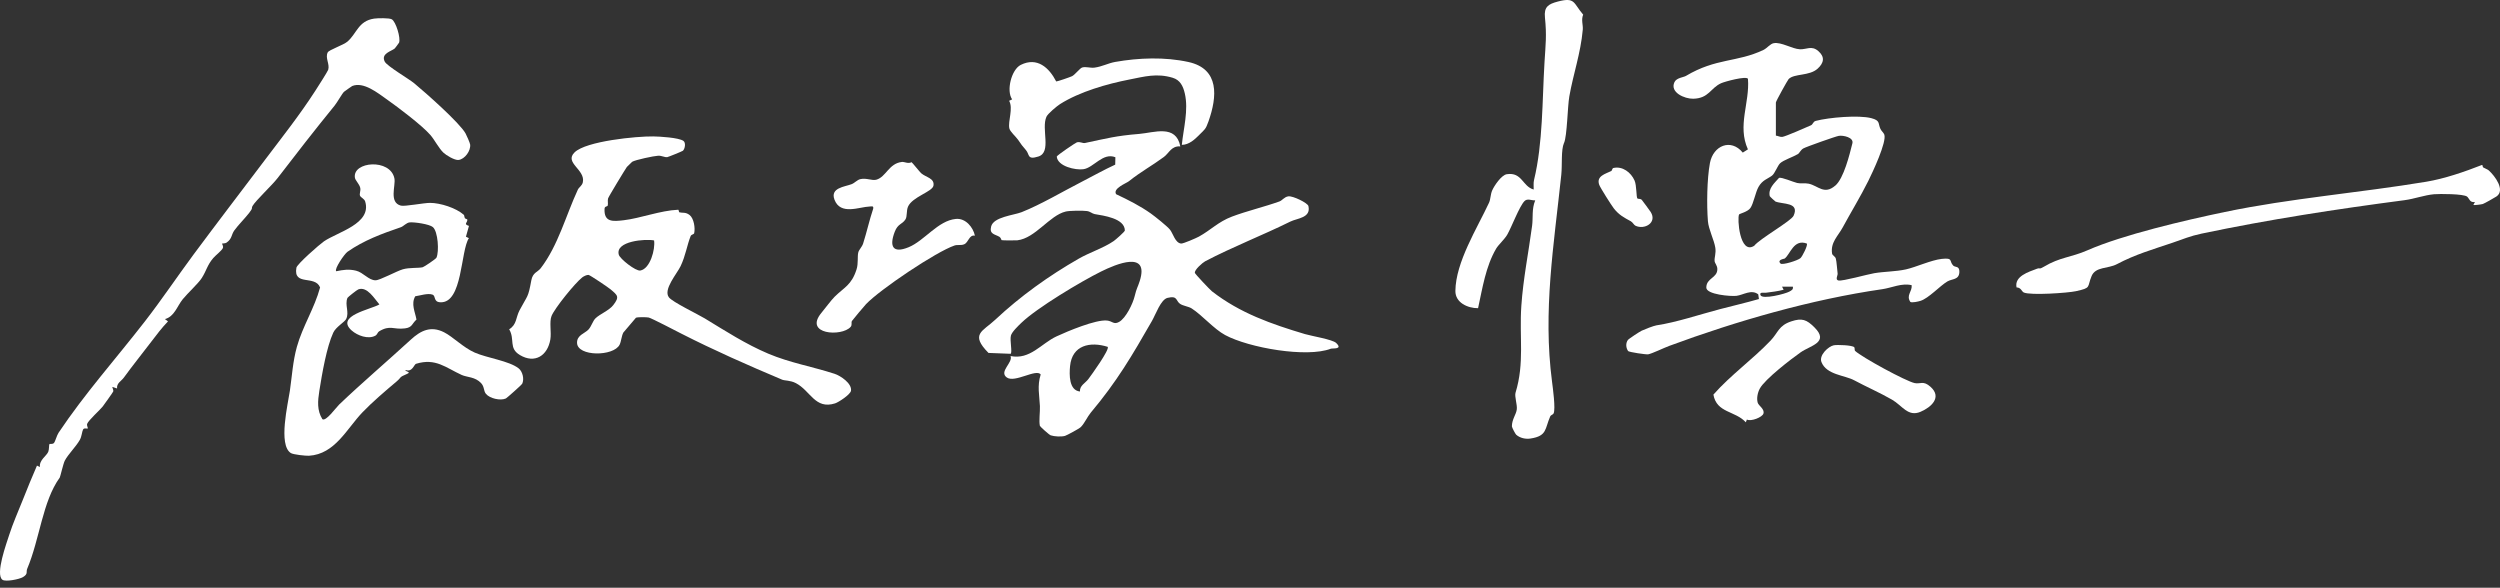
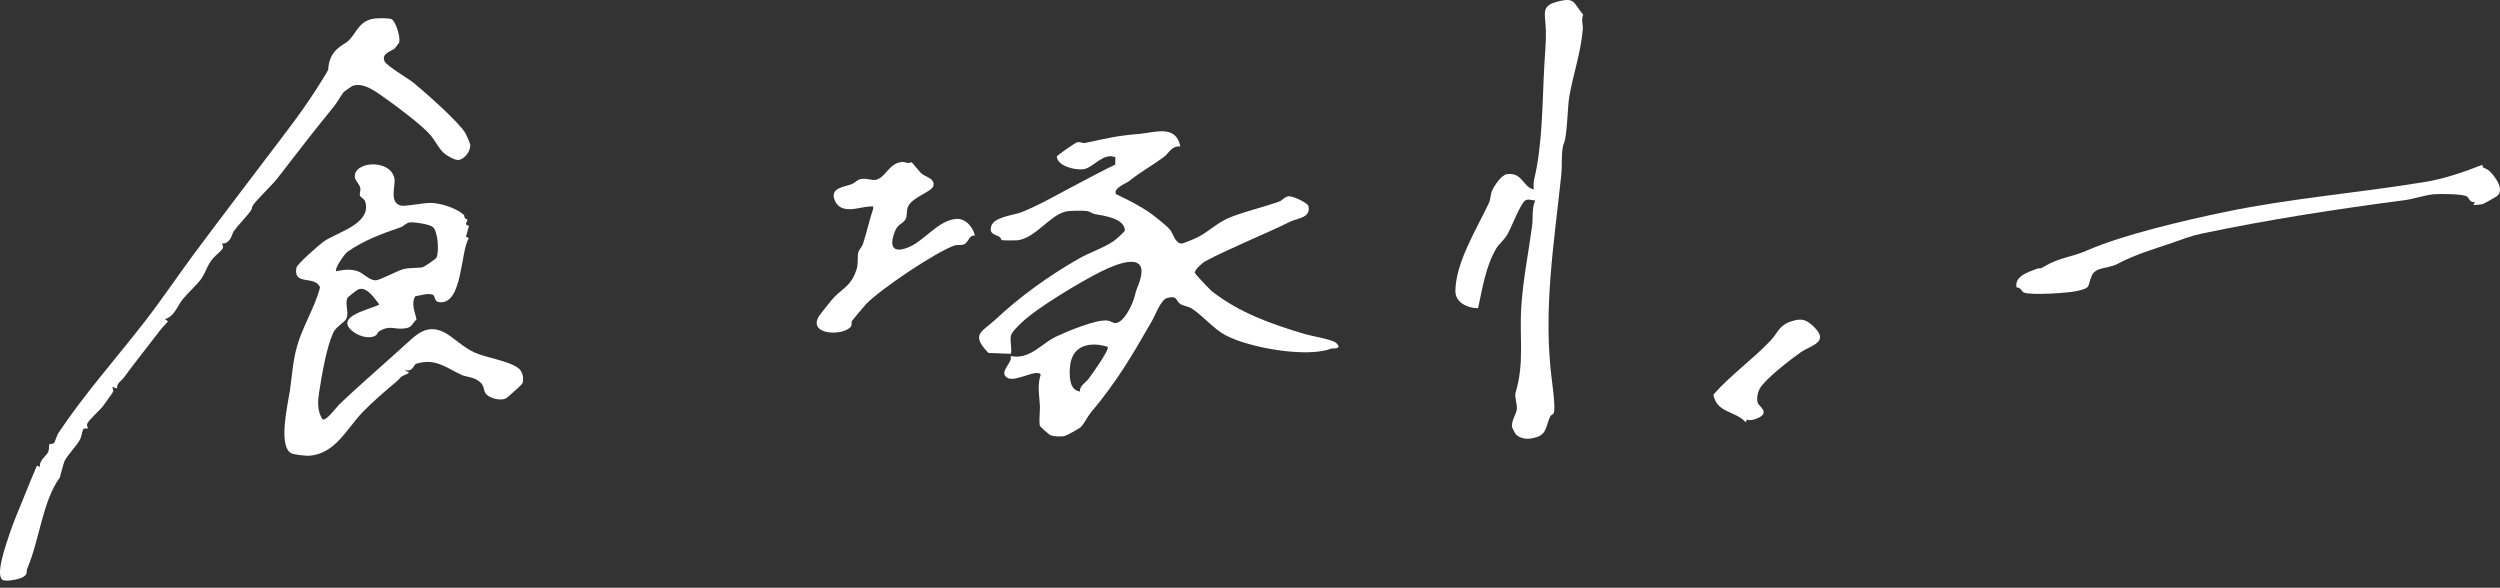
<svg xmlns="http://www.w3.org/2000/svg" width="285" height="67" viewBox="0 0 285 67" fill="none">
  <rect x="0" y="0" width="285" height="67" fill="#333333" stroke="none" />
  <path d="M134.552 16.689C133.531 16.615 133.272 17.46 132.681 17.896C131.315 18.903 130.081 19.554 128.684 20.667C128.395 20.895 126.825 21.483 127.239 22.14C128.605 22.782 129.969 23.467 131.201 24.343C131.662 24.671 133.07 25.79 133.387 26.193C133.735 26.637 133.975 27.7 134.649 27.765C134.888 27.788 136.374 27.14 136.671 26.976C138.04 26.223 138.871 25.287 140.445 24.692C142.133 24.055 144.134 23.583 145.852 22.967C146.182 22.849 146.394 22.462 146.858 22.384C147.374 22.298 149.081 23.139 149.16 23.491C149.468 24.85 147.897 24.866 147.094 25.262C143.974 26.807 140.475 28.161 137.379 29.792C137.102 29.939 136.131 30.774 136.219 31.116C136.254 31.253 137.937 33.031 138.16 33.207C141.365 35.701 144.95 36.945 148.759 38.084C149.505 38.308 151.897 38.695 152.32 39.096C153.133 39.87 151.918 39.673 151.704 39.756C148.976 40.805 142.386 39.656 139.672 38.199C138.382 37.507 137.055 35.935 135.851 35.162C135.49 34.93 134.846 34.874 134.504 34.62C134.022 34.263 134.256 33.679 133.1 33.957C132.327 34.143 131.757 35.833 131.326 36.581C129.054 40.539 127.35 43.47 124.344 47.046C123.972 47.488 123.641 48.254 123.215 48.683C123.024 48.877 121.61 49.632 121.41 49.69C121.001 49.809 120.199 49.769 119.782 49.628C119.597 49.567 118.564 48.627 118.546 48.546C118.421 47.968 118.58 46.956 118.55 46.291C118.492 45.049 118.226 43.996 118.638 42.694C118.152 41.99 115.691 43.683 114.776 43.033C113.834 42.364 115.522 41.323 115.2 40.589C117.425 41.044 118.701 39.158 120.438 38.35C121.711 37.758 124.933 36.408 126.201 36.541C126.825 36.606 126.959 37.04 127.573 36.701C128.353 36.269 129.149 34.613 129.353 33.76C129.576 32.828 129.694 32.779 129.934 32.022C131.041 28.509 127.235 30.104 125.523 30.954C123.217 32.098 118.194 35.106 116.43 36.808C116.093 37.135 115.355 37.831 115.244 38.258C115.102 38.806 115.431 40.189 115.207 40.332L112.687 40.233C110.557 38.075 112.02 37.794 113.444 36.461C116.351 33.74 119.567 31.443 122.99 29.481C124.213 28.78 125.827 28.263 126.966 27.478C127.163 27.342 128.239 26.41 128.235 26.269C128.203 24.87 125.768 24.581 124.801 24.407C124.497 24.352 124.303 24.114 123.916 24.06C123.435 23.993 121.948 24.007 121.491 24.116C119.637 24.558 118.039 27.158 115.975 27.395C115.793 27.416 114.264 27.415 114.183 27.376C114.149 27.36 114.107 27.101 113.933 26.996C113.421 26.691 112.763 26.712 112.99 25.818C113.268 24.724 115.565 24.542 116.464 24.187C118.66 23.317 121.206 21.803 123.356 20.703C124.615 20.059 125.85 19.357 127.135 18.769L127.154 17.926C125.727 17.349 124.676 19.125 123.509 19.29C122.61 19.419 120.565 18.966 120.47 17.849C120.486 17.71 122.614 16.27 122.761 16.228C123.129 16.12 123.414 16.36 123.694 16.3C126.186 15.772 127.23 15.481 129.861 15.267C131.555 15.129 134.063 14.14 134.554 16.685L134.552 16.689ZM126.28 39.54C124.28 38.906 122.219 39.344 121.987 41.733C121.89 42.729 121.862 44.501 123.115 44.632C123.069 43.952 123.717 43.69 124.074 43.213C124.432 42.736 126.507 39.864 126.282 39.54H126.28Z" fill="white" />
-   <path d="M202.453 15.46C202.715 15.488 202.919 15.642 203.201 15.603C203.55 15.555 205.947 14.511 206.454 14.281C206.686 14.175 206.677 13.864 207.006 13.778C208.495 13.39 211.88 13.095 213.328 13.47C214.384 13.744 214.073 14.066 214.374 14.705C214.481 14.932 214.736 15.135 214.81 15.337C215.113 16.171 213.459 19.675 212.987 20.624C212.088 22.43 211.016 24.174 210.053 25.952C209.534 26.909 208.657 27.64 208.858 28.914C208.888 29.108 209.213 29.233 209.28 29.467C209.379 29.814 209.43 30.727 209.49 31.195C209.514 31.392 209.184 31.897 209.588 31.977C210.064 32.072 212.876 31.276 213.666 31.144C214.821 30.95 216.125 30.966 217.278 30.709C218.431 30.452 220.152 29.648 221.358 29.514C222.704 29.365 222.171 29.775 222.676 30.283C222.891 30.498 223.398 30.285 223.368 31.016C223.331 31.925 222.541 31.764 221.998 32.087C221.138 32.601 219.867 34.006 218.934 34.298C218.683 34.377 217.968 34.539 217.781 34.421C217.271 33.647 218 33.261 217.933 32.513C216.812 32.235 215.65 32.813 214.599 32.964C206.468 34.138 197.942 36.604 190.293 39.432C189.73 39.64 188.313 40.321 187.896 40.391C187.64 40.434 185.754 40.148 185.609 40.025C185.354 39.666 185.308 39.129 185.578 38.76C185.68 38.619 186.912 37.816 187.151 37.699C187.454 37.551 188.535 37.135 188.828 37.091C191.173 36.736 193.716 35.863 196.117 35.233C197.583 34.849 199.061 34.511 200.517 34.09L200.44 33.555C199.648 32.946 198.741 33.629 197.953 33.726C197.326 33.803 194.512 33.584 194.519 32.781C194.529 31.672 195.793 31.707 195.777 30.665C195.77 30.262 195.494 30.026 195.466 29.766C195.422 29.363 195.645 28.888 195.548 28.249C195.415 27.369 194.776 26.145 194.702 25.214C194.556 23.381 194.593 20.402 194.932 18.588C195.305 16.594 197.319 15.744 198.676 17.396L199.262 17.027C198.032 14.32 199.487 11.736 199.267 8.983C199.067 8.633 196.629 9.296 196.201 9.49C194.985 10.041 194.813 11.215 193.031 11.255C192.041 11.278 190.333 10.528 190.89 9.36C191.125 8.862 191.917 8.82 192.195 8.654C195.661 6.593 198 7.132 201.026 5.697C201.439 5.502 201.797 5 202.193 4.925C203.066 4.761 204.282 5.576 205.201 5.618C205.929 5.651 206.524 5.16 207.277 5.812C208.069 6.494 207.927 7.179 207.207 7.83C206.265 8.684 204.549 8.365 203.905 9.013C203.798 9.12 202.45 11.537 202.45 11.688V15.467L202.453 15.46ZM209.22 21.166C210.196 20.322 210.847 17.637 211.174 16.335C211.343 15.663 210.118 15.404 209.62 15.488C209.254 15.55 205.912 16.733 205.584 16.919C205.257 17.106 205.149 17.453 204.956 17.567C204.414 17.894 203.31 18.253 202.932 18.613C202.638 18.892 202.337 19.774 202.008 20.022C201.492 20.411 200.922 20.517 200.475 21.3C200.117 21.928 199.903 23.215 199.545 23.715C199.23 24.157 198.315 24.355 198.257 24.447C198.021 24.826 198.313 29.095 199.98 28.018C200.605 27.217 204.197 25.199 204.47 24.593C205.176 23.027 203.247 23.315 202.397 22.972C202.356 22.956 201.76 22.404 201.751 22.36C201.555 21.483 202.282 20.876 202.807 20.281C203.083 20.163 204.405 20.749 204.871 20.858C205.304 20.96 205.762 20.848 206.195 20.941C207.267 21.173 207.962 22.249 209.217 21.161L209.22 21.166ZM205.971 27.761C204.482 27.216 204.093 28.986 203.453 29.474C203.4 29.514 202.546 29.602 202.981 30.044C203.182 30.248 204.958 29.699 205.259 29.421C205.473 29.224 206.137 27.92 205.971 27.761ZM204.387 32.682H203.155L203.333 33.031C202.64 33.214 202.008 33.279 201.307 33.372C201.086 33.402 200.543 33.253 200.695 33.645C200.902 34.18 203.548 33.495 203.983 33.244C204.225 33.103 204.452 33.024 204.386 32.682H204.387Z" fill="white" />
  <path d="M52.878 24.482C52.935 24.532 52.924 24.745 53.002 24.875C53.051 24.956 53.278 24.961 53.278 25.058C53.278 25.41 52.81 25.544 53.461 25.753L53.116 26.987L53.454 27.147C52.493 28.596 52.75 34.576 50.201 34.46C49.376 34.421 49.717 33.735 49.3 33.585C48.77 33.395 47.894 33.696 47.338 33.775C46.833 34.648 47.322 35.555 47.478 36.431C46.949 36.898 47.026 37.327 46.164 37.436C44.835 37.605 44.492 37.005 43.21 37.779C43.048 37.878 43.01 38.151 42.784 38.271C41.969 38.709 40.753 38.258 40.097 37.681C38.18 35.997 42.286 35.279 43.251 34.705C42.698 34.069 41.86 32.612 40.847 32.99C40.683 33.052 39.641 33.879 39.609 33.96C39.28 34.775 39.849 35.588 39.462 36.368C39.285 36.722 38.298 37.262 37.992 37.922C37.242 39.538 36.716 42.586 36.404 44.561C36.221 45.721 36.126 46.788 36.753 47.789C37.163 48.072 38.288 46.483 38.669 46.115C41.17 43.723 44.143 41.187 46.831 38.721C47.961 37.684 49.11 37.112 50.627 37.882C51.648 38.399 52.797 39.612 54.117 40.194C55.515 40.81 58.046 41.138 59.128 41.995C59.584 42.356 59.788 43.241 59.524 43.76C59.468 43.871 57.787 45.371 57.673 45.423C57.044 45.714 55.816 45.42 55.394 44.895C55.107 44.54 55.244 44.114 54.85 43.681C54.179 42.949 53.25 43.023 52.636 42.746C50.828 41.928 49.67 40.779 47.426 41.474C47.199 41.544 47.012 42.458 46.243 42.178C46.081 42.356 46.968 42.382 46.419 42.618C45.396 43.056 45.847 42.954 45.194 43.503C43.943 44.556 42.438 45.839 41.317 47.009C39.541 48.861 38.191 51.779 35.221 51.955C34.861 51.976 33.431 51.825 33.153 51.647C31.694 50.716 32.83 46.038 33.046 44.545C33.287 42.882 33.382 41.203 33.843 39.543C34.495 37.199 35.855 35.132 36.49 32.77C35.924 31.32 33.421 32.654 33.789 30.523C33.859 30.109 36.434 27.855 36.929 27.515C38.481 26.447 42.404 25.51 41.63 22.969C41.535 22.655 41.133 22.522 41.044 22.316C40.947 22.09 41.137 21.765 41.072 21.436C40.984 20.99 40.512 20.589 40.459 20.26C40.167 18.401 44.501 18.037 44.963 20.341C45.127 21.158 44.309 23.085 45.704 23.442C46.143 23.555 48.332 23.125 49.031 23.129C50.205 23.132 51.991 23.703 52.875 24.489L52.878 24.482ZM49.349 25.889C48.952 25.547 47.223 25.302 46.706 25.352C46.322 25.389 46.005 25.797 45.701 25.901C43.536 26.642 41.491 27.392 39.616 28.701C39.266 28.946 38.078 30.676 38.328 30.922C39.138 30.757 39.764 30.657 40.591 30.859C41.419 31.061 42.022 31.954 42.813 31.954C43.309 31.954 45.236 30.894 45.928 30.699C46.681 30.484 47.702 30.583 48.184 30.466C48.346 30.428 49.686 29.523 49.754 29.379C50.08 28.684 49.935 26.392 49.348 25.889H49.349Z" fill="white" />
-   <path d="M77.866 17.176C77.797 17.245 76.152 17.91 76.055 17.917C75.752 17.942 75.423 17.733 75.03 17.752C74.541 17.776 72.427 18.222 72.063 18.447C72.028 18.468 71.487 18.998 71.463 19.033C71.252 19.331 69.381 22.413 69.323 22.613C69.245 22.879 69.342 23.18 69.284 23.421C69.247 23.576 68.934 23.481 68.918 23.799C68.842 25.357 69.87 25.253 71.118 25.105C73.013 24.882 75.266 24 77.308 23.91C77.4 23.907 77.366 24.183 77.465 24.208C77.825 24.299 78.153 24.155 78.612 24.511C79.11 24.898 79.269 26.012 79.137 26.582C79.103 26.73 78.811 26.716 78.732 26.915C78.318 27.96 78.158 29.146 77.59 30.338C77.171 31.216 75.583 33.006 76.252 33.893C76.659 34.434 79.552 35.819 80.353 36.305C82.741 37.757 85.001 39.223 87.585 40.319C90.012 41.349 92.657 41.805 95.141 42.613C95.818 42.833 97.137 43.709 97.013 44.543C96.95 44.975 95.598 45.86 95.194 45.987C92.906 46.705 92.406 44.547 90.732 43.679C90.075 43.34 89.463 43.41 89.165 43.283C85.242 41.632 81.353 39.909 77.715 38.056C77.146 37.767 74.251 36.255 73.946 36.197C73.695 36.15 72.66 36.13 72.494 36.227L71.06 37.913C70.849 38.311 70.817 38.936 70.636 39.295C69.951 40.652 65.825 40.664 65.783 39.089C65.76 38.206 66.647 38.024 67.077 37.577C67.422 37.216 67.571 36.59 67.892 36.283C68.413 35.784 69.432 35.4 69.91 34.786C70.662 33.819 70.398 33.661 69.602 32.983C69.326 32.748 67.254 31.355 67.094 31.34C66.895 31.32 66.547 31.491 66.38 31.619C65.572 32.246 63.242 35.117 62.877 36.02C62.603 36.699 62.877 37.88 62.74 38.695C62.427 40.55 60.971 41.486 59.276 40.479C57.954 39.694 58.732 38.705 58.046 37.538C58.928 37 58.789 36.206 59.232 35.367C60.169 33.596 60.195 34.01 60.57 31.961C60.735 31.054 61.295 31.028 61.643 30.576C63.625 27.999 64.516 24.542 65.875 21.619C66.003 21.341 66.359 21.179 66.445 20.772C66.749 19.332 64.296 18.563 65.496 17.375C66.804 16.08 72.588 15.524 74.478 15.552C75.194 15.562 77.387 15.686 77.912 16.064C78.204 16.275 78.091 16.944 77.866 17.168V17.176ZM74.566 27.409C73.617 27.209 70.104 27.471 70.544 29.041C70.674 29.507 72.466 30.933 72.996 30.84C74.122 30.641 74.717 28.416 74.566 27.409Z" fill="white" />
-   <path d="M45.493 4.865C45.479 4.904 45.036 5.493 45.006 5.52C44.643 5.842 43.386 6.093 43.863 7.028C44.124 7.537 46.63 9.004 47.211 9.487C48.485 10.539 52.431 14.022 53.079 15.223C53.194 15.434 53.574 16.293 53.596 16.469C53.69 17.175 52.993 18.15 52.273 18.236C51.837 18.289 50.863 17.703 50.548 17.4C50.001 16.877 49.547 15.941 49.054 15.378C48.086 14.271 45.395 12.243 44.12 11.344C43.047 10.585 41.445 9.286 40.153 9.805C40.1 9.826 39.259 10.427 39.217 10.465C39 10.668 38.451 11.664 38.145 12.039C35.992 14.682 33.727 17.583 31.643 20.304C31.022 21.115 29.163 22.846 28.808 23.453C28.6 23.806 28.908 23.623 28.41 24.264C27.886 24.936 27.19 25.614 26.713 26.267C26.356 26.756 26.474 27.219 25.818 27.665C25.664 27.768 25.342 27.742 25.311 27.772C25.291 27.79 25.499 28.066 25.404 28.284C25.274 28.576 24.543 29.141 24.313 29.414C23.6 30.259 23.556 30.827 22.998 31.7C22.613 32.306 21.386 33.431 20.838 34.105C20.18 34.914 19.895 36.079 18.802 36.377L19.152 36.637C18.455 37.361 17.855 38.153 17.248 38.953C16.174 40.367 15.129 41.652 14.124 43.039C13.821 43.458 13.279 43.674 13.346 44.286L12.821 44.109C12.765 44.163 12.975 44.45 12.902 44.642C12.865 44.739 11.871 46.126 11.711 46.339C11.445 46.689 10.062 47.931 9.933 48.324C9.871 48.511 10.053 48.81 10.007 48.85C9.947 48.901 9.595 48.739 9.472 48.965C9.34 49.206 9.328 49.737 9.101 50.144C8.669 50.915 7.775 51.776 7.388 52.511C7.21 52.851 6.872 54.356 6.813 54.44C4.843 57.168 4.539 61.433 3.097 64.849C2.953 65.191 3.241 65.428 2.604 65.798C2.199 66.034 0.631 66.358 0.272 66.09C-0.56 65.472 0.754 61.913 1.059 60.949C1.451 59.712 2.124 58.18 2.604 56.975C3.12 55.683 3.643 54.379 4.215 53.078L4.546 53.242C4.465 52.414 5.325 51.978 5.51 51.482C5.614 51.203 5.573 50.697 5.637 50.626C5.691 50.565 5.987 50.679 6.151 50.499C6.299 50.336 6.475 49.635 6.673 49.338C9.666 44.862 13.196 40.918 16.516 36.641C18.443 34.157 20.233 31.486 22.07 29.009C24.707 25.457 27.484 21.832 30.16 18.287C32.136 15.668 34.155 13.128 35.941 10.356C36.17 10.002 37.356 8.151 37.415 7.957C37.615 7.29 37.043 6.621 37.358 5.975C37.501 5.685 39.141 5.141 39.601 4.749C40.678 3.826 40.833 2.394 42.649 2.121C43.04 2.063 44.361 2.036 44.659 2.198C45.131 2.457 45.699 4.335 45.493 4.868V4.865Z" fill="white" />
+   <path d="M45.493 4.865C45.479 4.904 45.036 5.493 45.006 5.52C44.643 5.842 43.386 6.093 43.863 7.028C44.124 7.537 46.63 9.004 47.211 9.487C48.485 10.539 52.431 14.022 53.079 15.223C53.194 15.434 53.574 16.293 53.596 16.469C53.69 17.175 52.993 18.15 52.273 18.236C51.837 18.289 50.863 17.703 50.548 17.4C50.001 16.877 49.547 15.941 49.054 15.378C48.086 14.271 45.395 12.243 44.12 11.344C43.047 10.585 41.445 9.286 40.153 9.805C40.1 9.826 39.259 10.427 39.217 10.465C39 10.668 38.451 11.664 38.145 12.039C35.992 14.682 33.727 17.583 31.643 20.304C31.022 21.115 29.163 22.846 28.808 23.453C28.6 23.806 28.908 23.623 28.41 24.264C27.886 24.936 27.19 25.614 26.713 26.267C26.356 26.756 26.474 27.219 25.818 27.665C25.664 27.768 25.342 27.742 25.311 27.772C25.291 27.79 25.499 28.066 25.404 28.284C25.274 28.576 24.543 29.141 24.313 29.414C23.6 30.259 23.556 30.827 22.998 31.7C22.613 32.306 21.386 33.431 20.838 34.105C20.18 34.914 19.895 36.079 18.802 36.377L19.152 36.637C18.455 37.361 17.855 38.153 17.248 38.953C16.174 40.367 15.129 41.652 14.124 43.039C13.821 43.458 13.279 43.674 13.346 44.286L12.821 44.109C12.765 44.163 12.975 44.45 12.902 44.642C12.865 44.739 11.871 46.126 11.711 46.339C11.445 46.689 10.062 47.931 9.933 48.324C9.871 48.511 10.053 48.81 10.007 48.85C9.947 48.901 9.595 48.739 9.472 48.965C9.34 49.206 9.328 49.737 9.101 50.144C8.669 50.915 7.775 51.776 7.388 52.511C7.21 52.851 6.872 54.356 6.813 54.44C4.843 57.168 4.539 61.433 3.097 64.849C2.953 65.191 3.241 65.428 2.604 65.798C2.199 66.034 0.631 66.358 0.272 66.09C-0.56 65.472 0.754 61.913 1.059 60.949C1.451 59.712 2.124 58.18 2.604 56.975C3.12 55.683 3.643 54.379 4.215 53.078L4.546 53.242C4.465 52.414 5.325 51.978 5.51 51.482C5.614 51.203 5.573 50.697 5.637 50.626C5.691 50.565 5.987 50.679 6.151 50.499C6.299 50.336 6.475 49.635 6.673 49.338C9.666 44.862 13.196 40.918 16.516 36.641C18.443 34.157 20.233 31.486 22.07 29.009C24.707 25.457 27.484 21.832 30.16 18.287C32.136 15.668 34.155 13.128 35.941 10.356C36.17 10.002 37.356 8.151 37.415 7.957C37.501 5.685 39.141 5.141 39.601 4.749C40.678 3.826 40.833 2.394 42.649 2.121C43.04 2.063 44.361 2.036 44.659 2.198C45.131 2.457 45.699 4.335 45.493 4.868V4.865Z" fill="white" />
  <path d="M178.296 16.294C177.943 17.111 178.108 18.773 177.987 19.927C177.145 27.944 175.876 35.437 176.931 43.505C177.026 44.239 177.351 46.615 177.112 47.127C177.04 47.28 176.806 47.286 176.719 47.483C176.103 48.885 176.387 49.699 174.488 49.991C173.916 50.079 173.285 49.945 172.845 49.556C172.752 49.473 172.354 48.732 172.356 48.599C172.361 47.782 172.851 47.252 172.916 46.656C172.976 46.11 172.641 45.196 172.772 44.765C173.814 41.352 173.189 38.448 173.432 34.879C173.645 31.76 174.25 28.823 174.66 25.737C174.785 24.792 174.604 23.828 175.016 22.84C174.607 22.872 174.127 22.58 173.791 22.926C173.194 23.541 172.33 25.878 171.819 26.763C171.522 27.279 170.823 27.9 170.568 28.333C169.369 30.364 168.998 32.869 168.5 35.134C167.326 35.141 165.902 34.509 165.914 33.17C165.946 29.877 168.401 26.015 169.748 23.113C169.936 22.706 169.903 22.189 170.107 21.714C170.343 21.166 171.165 19.954 171.774 19.86C173.523 19.593 173.55 21.249 174.84 21.608C174.848 21.247 174.796 20.865 174.882 20.508C175.899 16.309 175.809 11.467 176.073 7.114C176.198 5.043 176.337 4.069 176.124 1.994C176.001 0.787 176.499 0.466 177.578 0.181C179.597 -0.354 179.337 0.341 180.482 1.668C180.231 2.272 180.484 2.839 180.437 3.374C180.194 6.097 179.356 8.411 178.902 10.993C178.699 12.144 178.657 15.476 178.303 16.294H178.296Z" fill="white" />
  <path d="M283.079 19.081C283.285 19.211 283.578 19.301 283.713 19.422C284.428 20.059 285.633 21.689 284.597 22.397C284.417 22.518 283.21 23.206 283.039 23.257C282.856 23.312 282.032 23.412 281.964 23.368L282.141 23.023C281.55 23.131 281.517 22.638 281.251 22.416C280.862 22.092 278.12 22.089 277.482 22.143C276.407 22.236 275.23 22.675 274.115 22.821C266.317 23.845 258.667 25.017 250.98 26.633C249.64 26.915 248.889 27.26 247.664 27.675C245.356 28.458 243.482 28.979 241.315 30.12C240.312 30.648 238.895 30.386 238.443 31.468C237.899 32.77 238.455 32.8 236.654 33.196C235.745 33.397 231.501 33.689 230.72 33.348C230.461 33.235 230.41 32.774 229.885 32.765C229.623 31.486 231.256 31.003 232.187 30.646C232.629 30.475 232.386 30.776 233.013 30.401C234.847 29.305 236.082 29.361 237.969 28.534C242.019 26.758 249.068 25.118 253.62 24.167C261.114 22.603 268.927 21.99 276.587 20.719C278.683 20.371 280.966 19.581 282.942 18.806C283.041 18.796 283.007 19.035 283.079 19.081Z" fill="white" />
  <path d="M103.915 18.488C103.992 18.519 104.851 19.607 105.015 19.749C105.572 20.233 106.56 20.309 106.414 21.168C106.296 21.858 104.011 22.435 103.515 23.556C103.311 24.016 103.439 24.671 103.223 25.009C102.837 25.61 102.362 25.473 101.996 26.434C101.375 28.062 101.746 28.935 103.575 28.187C105.396 27.443 106.928 25.146 108.975 24.957C110.083 24.855 110.942 25.913 111.138 26.867C110.476 26.735 110.423 27.631 109.918 27.848C109.547 28.006 109.161 27.87 108.823 27.985C106.731 28.687 100.335 32.985 98.722 34.678C98.539 34.872 97.182 36.484 97.119 36.593C97.012 36.78 97.174 37.037 96.968 37.269C95.954 38.413 91.587 38.139 93.645 35.66C94.055 35.166 94.759 34.212 95.148 33.828C96.248 32.74 97.075 32.508 97.649 30.704C97.867 30.016 97.721 29.233 97.848 28.763C97.932 28.449 98.272 28.154 98.397 27.759C98.816 26.443 99.103 25.111 99.541 23.803C99.618 23.424 99.367 23.539 99.108 23.546C97.987 23.579 95.806 24.576 95.128 22.757C94.625 21.406 96.288 21.3 97.08 20.997C97.443 20.858 97.714 20.505 98.085 20.42C98.782 20.262 99.409 20.621 99.898 20.487C101.01 20.184 101.322 18.628 102.813 18.463C103.124 18.428 103.526 18.706 103.915 18.489V18.488Z" fill="white" />
-   <path d="M136.736 15.358C136.198 15.9 135.559 16.504 134.728 16.515C134.913 14.661 135.51 12.544 135.066 10.641C134.872 9.81 134.533 9.117 133.681 8.864C131.866 8.321 130.472 8.728 128.747 9.066C126.211 9.564 123.087 10.448 120.841 11.87C120.491 12.091 119.453 12.956 119.294 13.311C118.675 14.696 119.919 17.349 118.377 17.842C117.077 18.257 117.393 17.613 116.964 17.12C116.487 16.576 116.473 16.53 116.054 15.927C115.809 15.576 115.137 14.996 115.063 14.628C114.896 13.804 115.531 12.357 115.04 11.491L115.383 11.328C114.699 10.363 115.288 7.936 116.367 7.397C118.242 6.463 119.599 7.72 120.408 9.286C120.502 9.309 122.047 8.774 122.223 8.681C122.559 8.505 123.112 7.772 123.367 7.695C123.791 7.568 124.277 7.771 124.761 7.711C125.616 7.605 126.336 7.2 127.128 7.061C129.819 6.584 132.796 6.479 135.478 7.067C139.051 7.85 138.76 11.034 137.768 13.839C137.444 14.756 137.352 14.737 136.736 15.356V15.358Z" fill="white" />
  <path d="M199.144 47.826L199.024 48.144C197.81 46.81 195.698 47.097 195.328 44.985C197.291 42.755 199.801 40.977 201.841 38.834C202.728 37.903 202.749 37.114 204.211 36.634C205.424 36.234 205.95 36.422 206.858 37.332C208.566 39.04 206.374 39.392 205.28 40.161C204.185 40.93 201.212 43.213 200.621 44.293C200.374 44.744 200.232 45.414 200.38 45.911C200.484 46.263 201.189 46.622 201.031 47.15C200.908 47.565 199.609 48.083 199.144 47.826Z" fill="white" />
-   <path d="M211.385 39.584C211.458 39.659 211.401 39.927 211.475 39.997C212.269 40.738 217.285 43.471 218.279 43.674C218.938 43.808 219.246 43.347 220.085 44.1C221.409 45.288 220.179 46.42 218.934 46.948C217.505 47.553 216.864 46.238 215.683 45.559C214.284 44.755 212.767 44.098 211.377 43.352C210.282 42.764 208.217 42.736 207.645 41.273C207.339 40.49 208.448 39.478 209.052 39.362C209.435 39.288 211.151 39.343 211.385 39.584Z" fill="white" />
-   <path d="M186.667 22.629C186.737 22.698 186.991 22.622 187.158 22.78C187.222 22.84 188.116 24.065 188.182 24.171C188.941 25.39 187.475 26.221 186.447 25.735C186.259 25.646 186.137 25.345 185.903 25.218C185.171 24.82 184.569 24.519 183.978 23.761C183.696 23.398 182.436 21.413 182.313 21.073C181.948 20.066 183.024 19.823 183.682 19.498C183.789 19.445 183.782 19.184 183.927 19.151C184.969 18.91 185.931 19.66 186.336 20.572C186.59 21.142 186.523 22.488 186.665 22.627L186.667 22.629Z" fill="white" />
</svg>